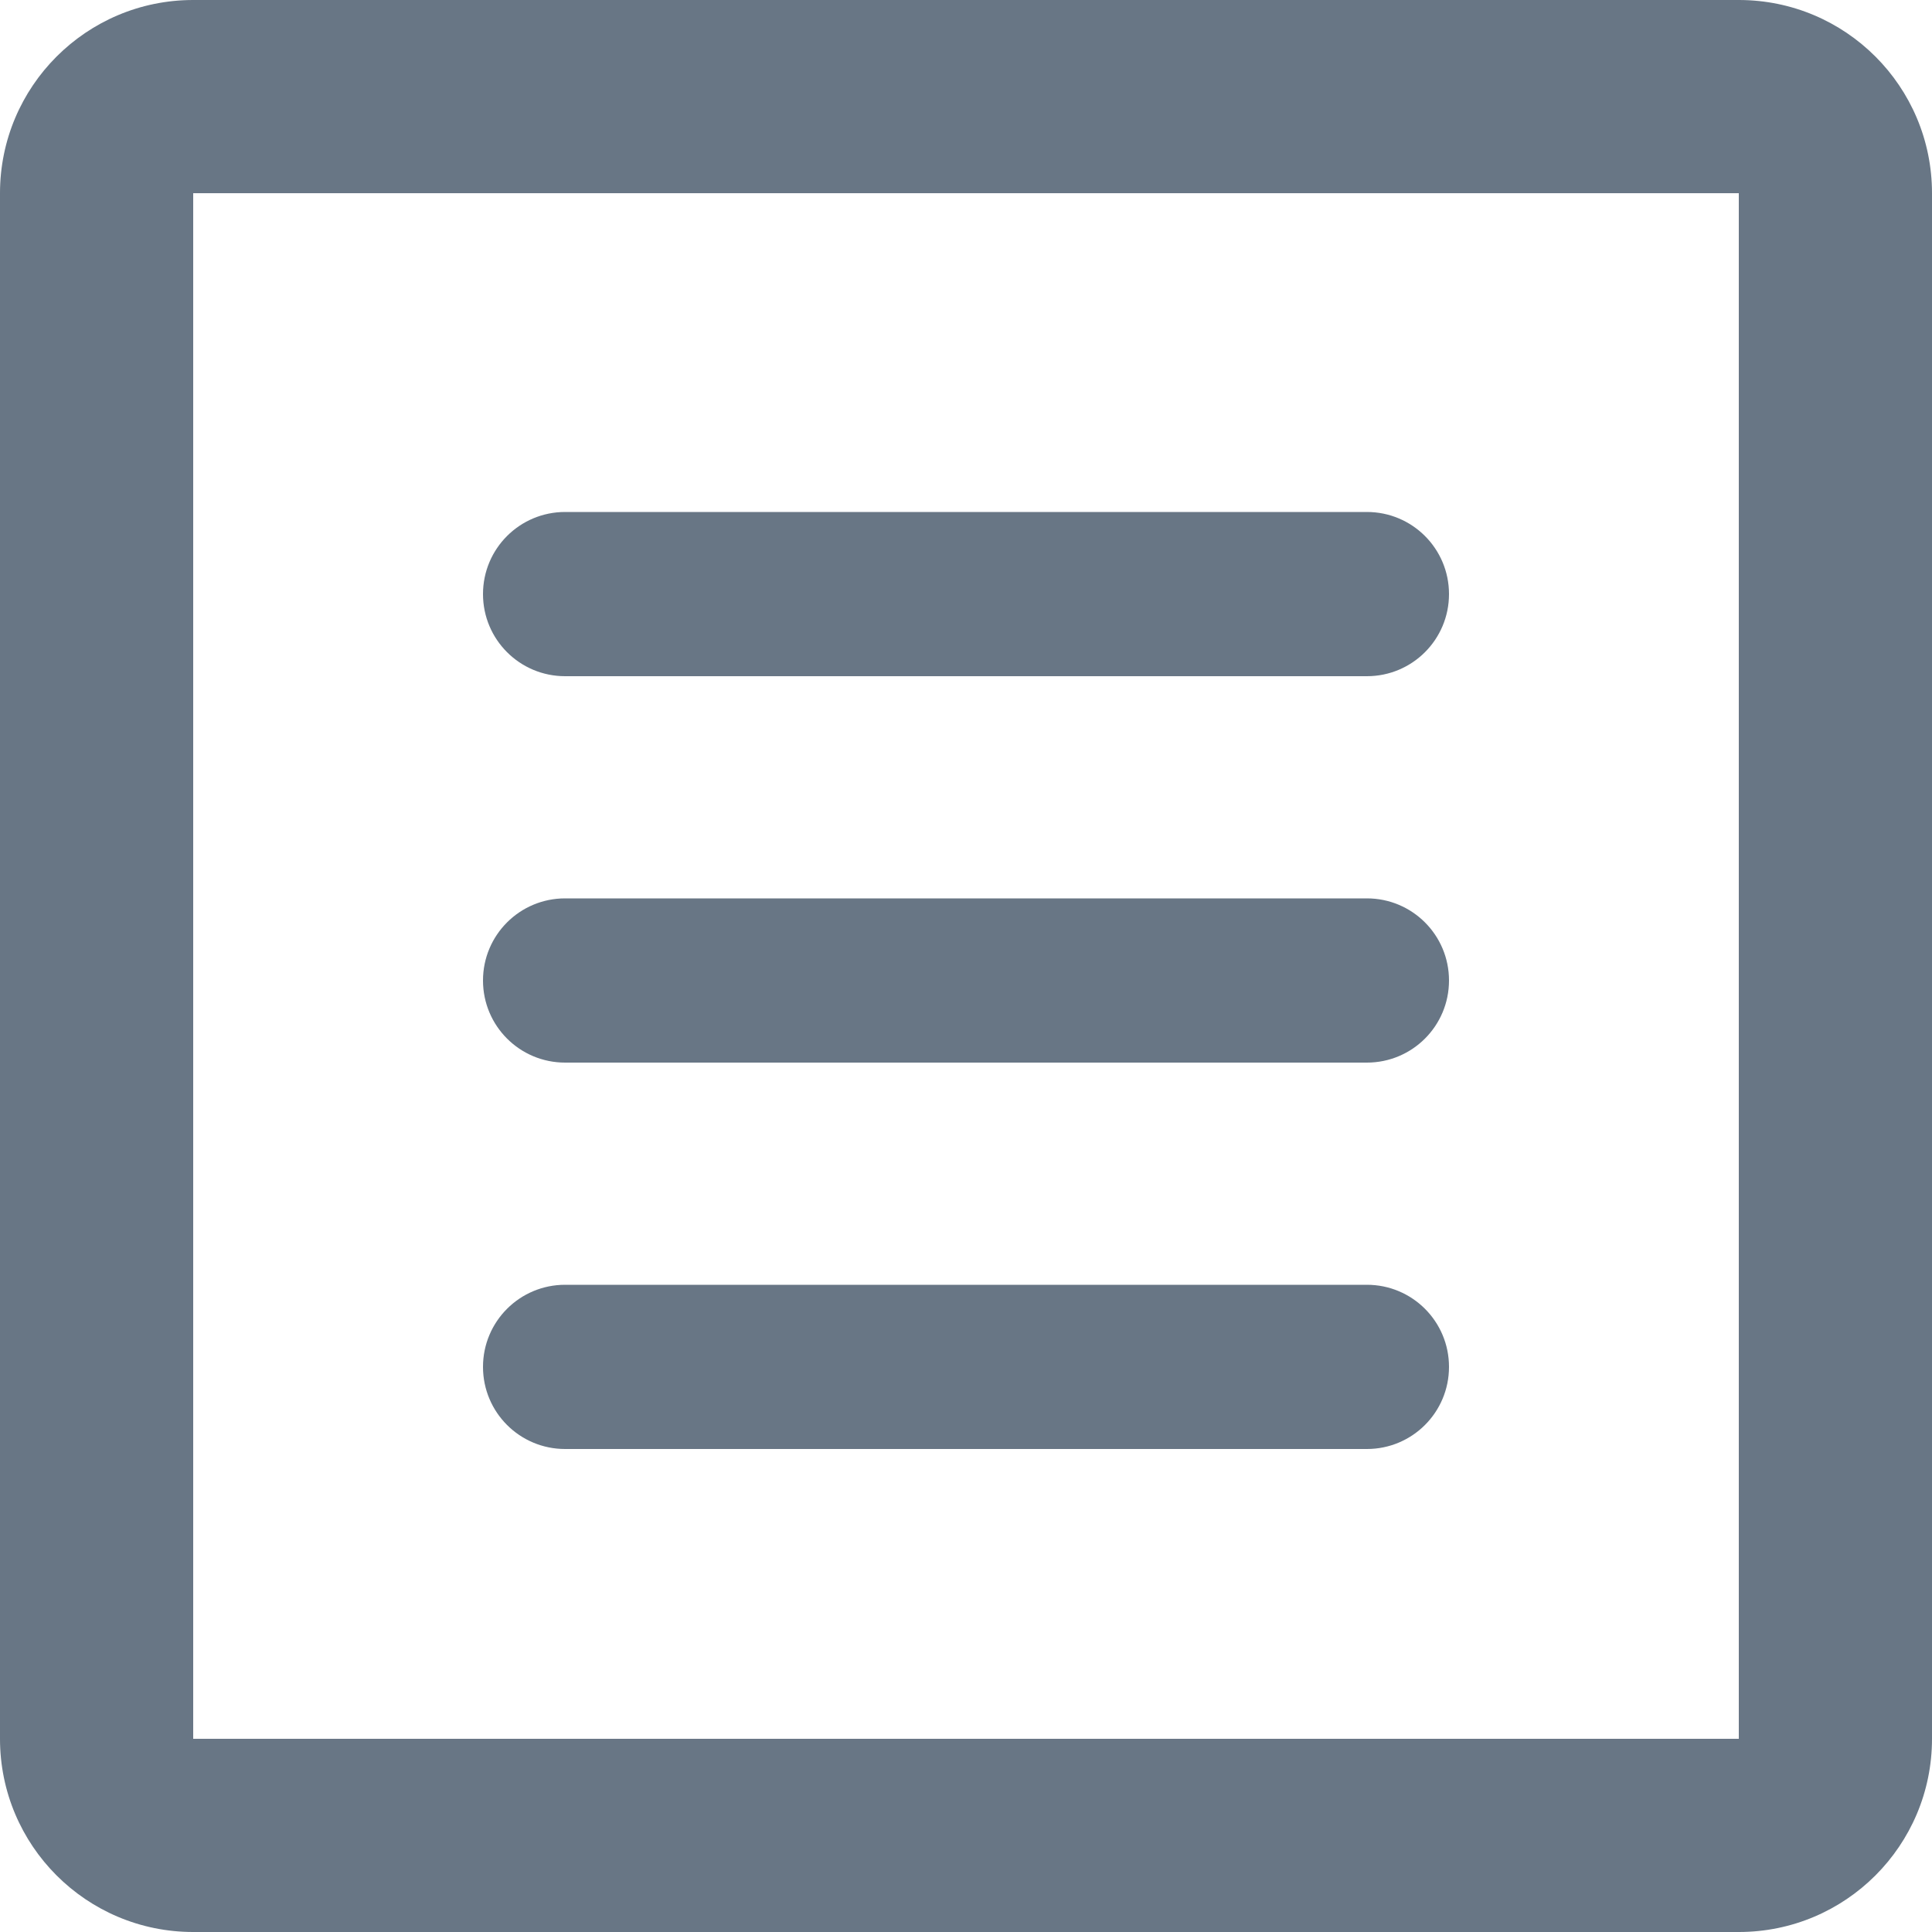
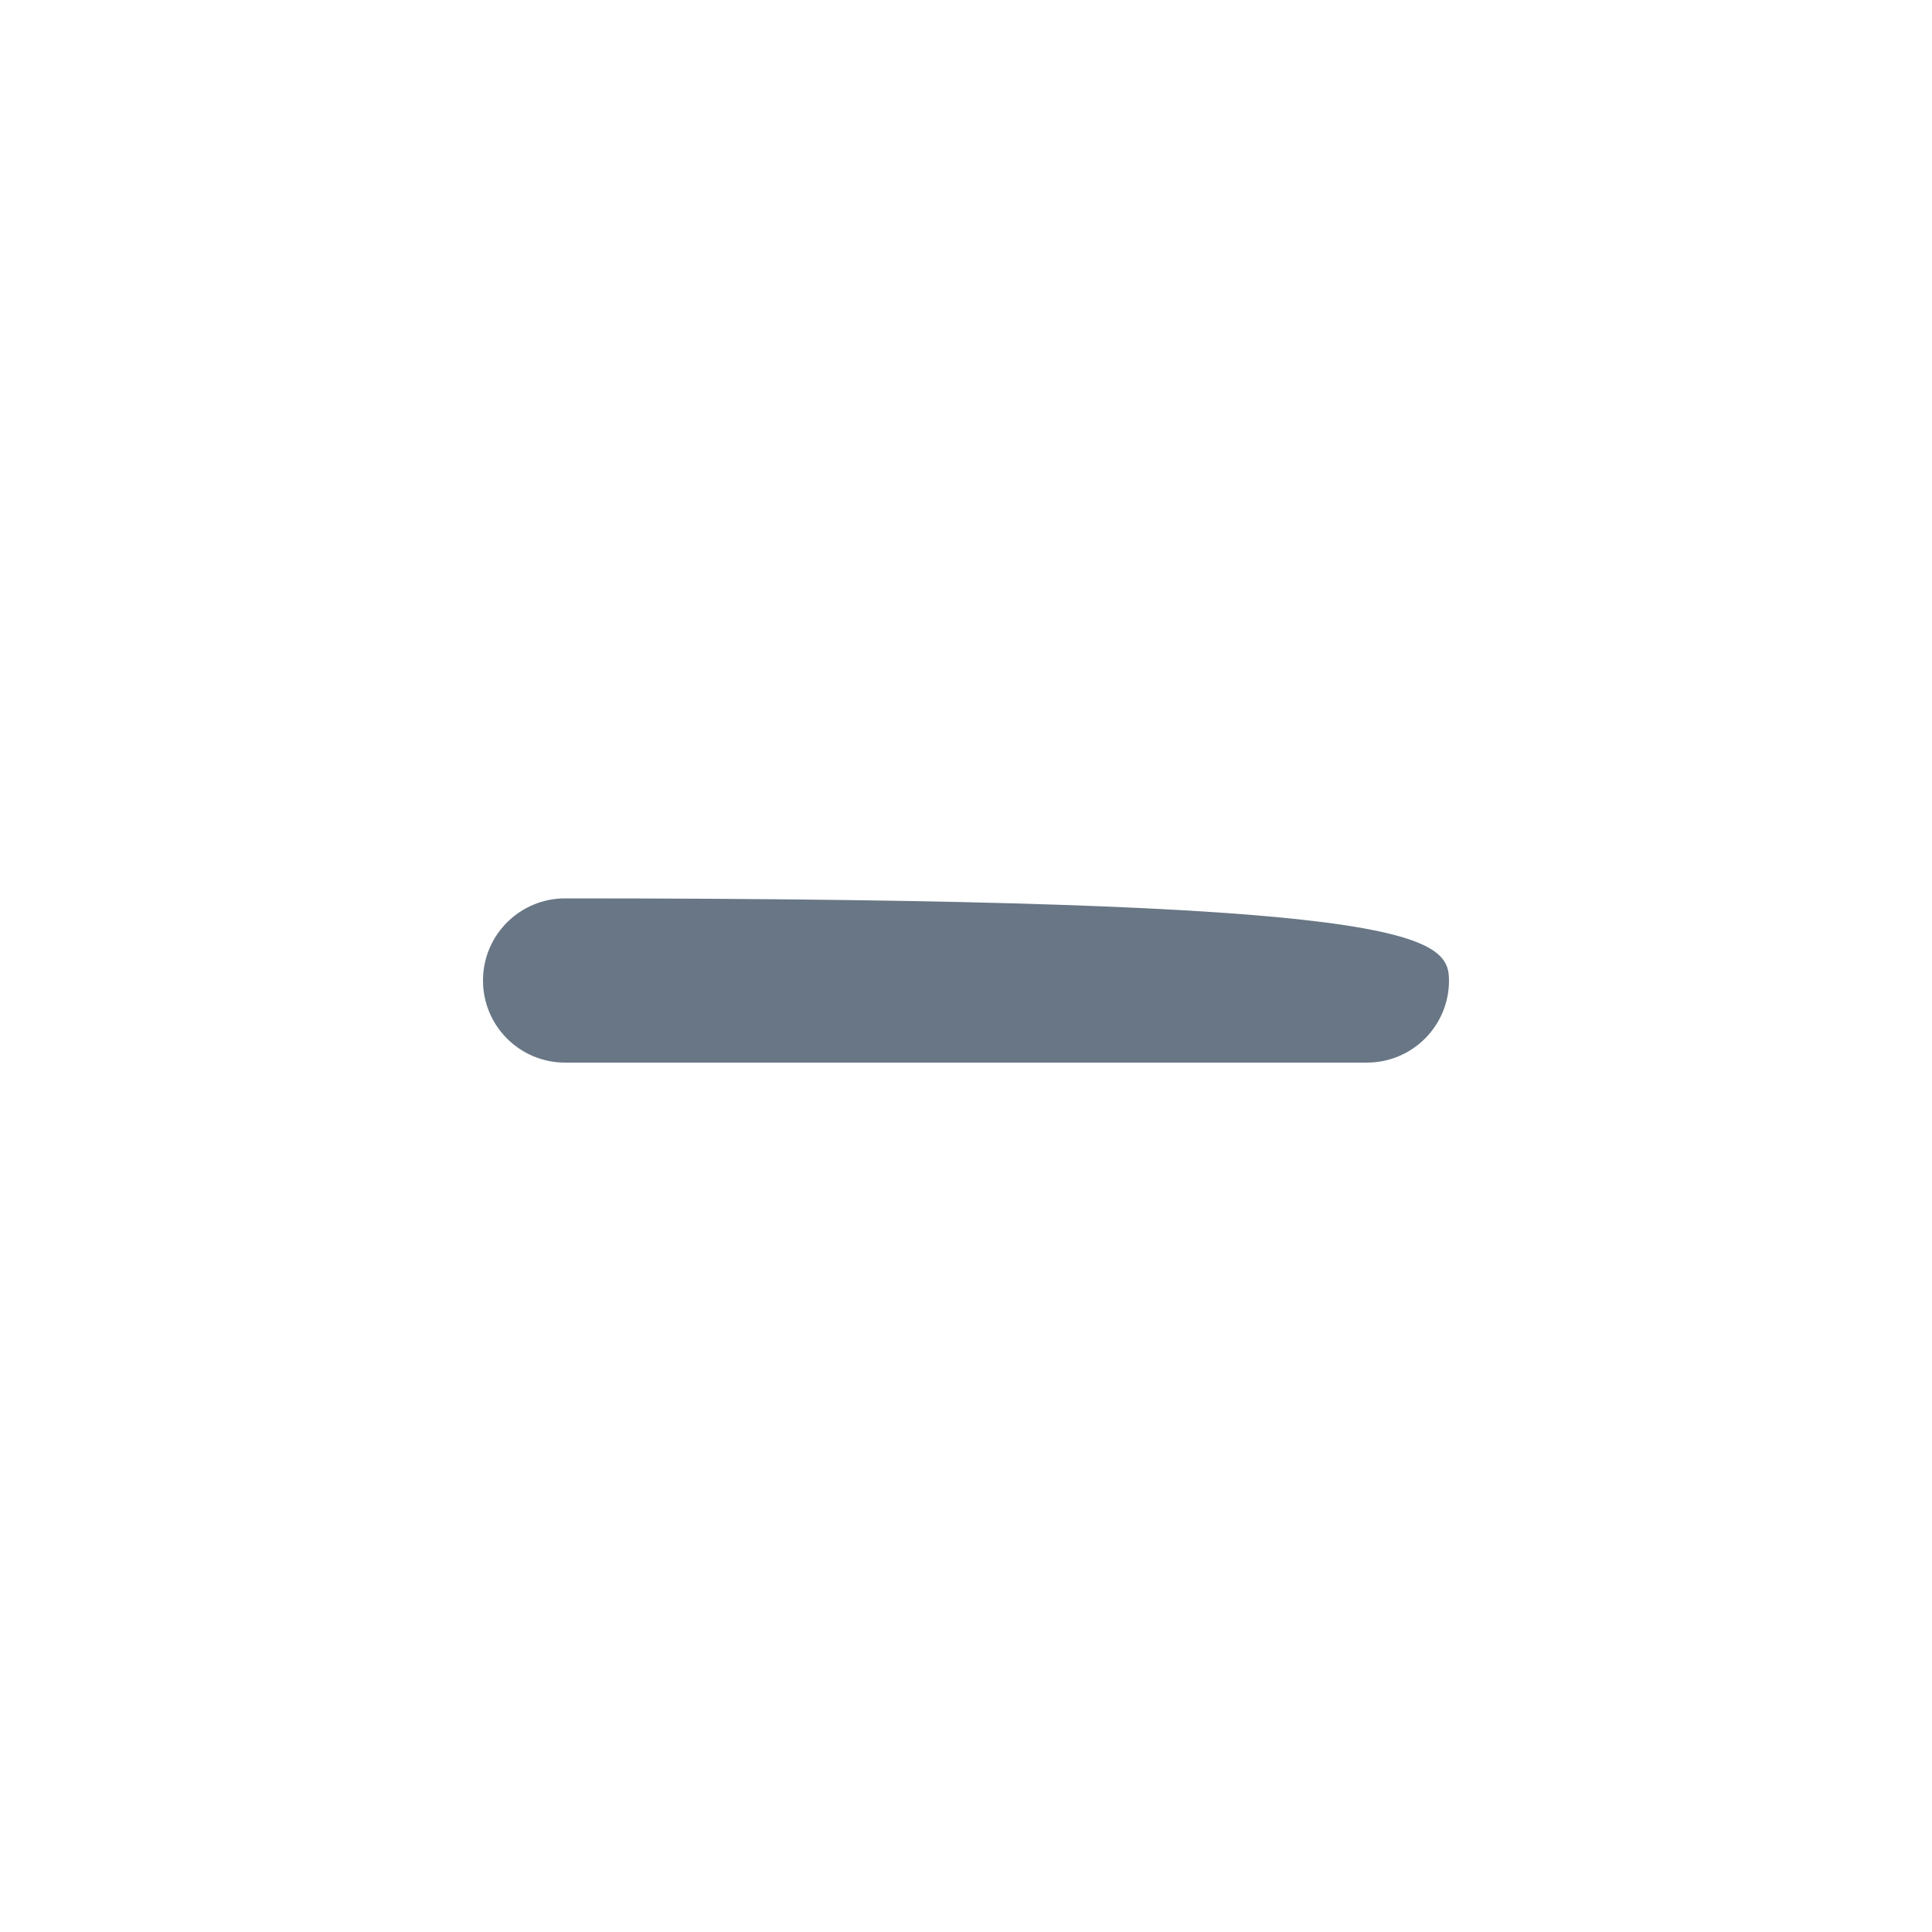
<svg xmlns="http://www.w3.org/2000/svg" width="12" height="12" viewBox="0 0 12 12" fill="none">
  <g opacity="0.8">
-     <path fill-rule="evenodd" clip-rule="evenodd" d="M3 3.69C3 3.408 3.228 3.18 3.51 3.18H8.49C8.772 3.18 9 3.408 9 3.69C9 3.972 8.772 4.2 8.49 4.2H3.51C3.228 4.2 3 3.972 3 3.69Z" fill="#425466" />
-     <path fill-rule="evenodd" clip-rule="evenodd" d="M3 6.09C3 5.808 3.228 5.58 3.51 5.58H8.49C8.772 5.58 9 5.808 9 6.09C9 6.372 8.772 6.6 8.49 6.6H3.51C3.228 6.6 3 6.372 3 6.09Z" fill="#425466" />
-     <path fill-rule="evenodd" clip-rule="evenodd" d="M3 8.49C3 8.208 3.228 7.98 3.51 7.98H8.49C8.772 7.98 9 8.208 9 8.49C9 8.772 8.772 9 8.49 9H3.51C3.228 9 3 8.772 3 8.49Z" fill="#425466" />
-     <path fill-rule="evenodd" clip-rule="evenodd" d="M10.8 1.2H1.2V10.8H10.8V1.2ZM1.2 0C0.537 0 0 0.537 0 1.2V10.8C0 11.463 0.537 12 1.2 12H10.8C11.463 12 12 11.463 12 10.8V1.2C12 0.537 11.463 0 10.8 0H1.2Z" fill="#425466" />
+     <path fill-rule="evenodd" clip-rule="evenodd" d="M3 6.09C3 5.808 3.228 5.58 3.51 5.58C8.772 5.58 9 5.808 9 6.09C9 6.372 8.772 6.6 8.49 6.6H3.51C3.228 6.6 3 6.372 3 6.09Z" fill="#425466" />
  </g>
</svg>